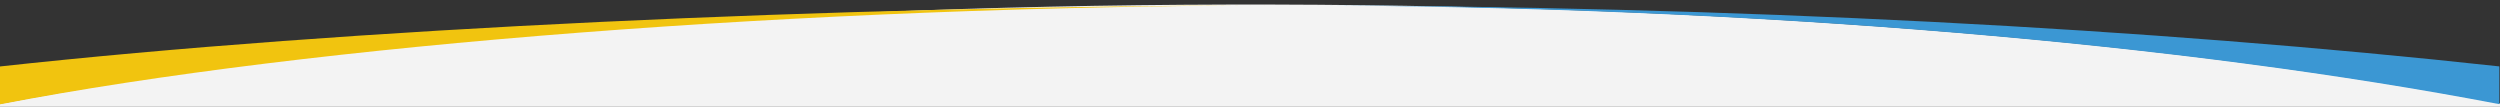
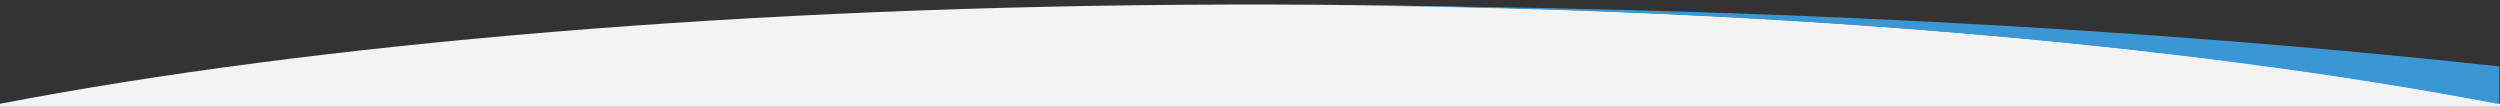
<svg xmlns="http://www.w3.org/2000/svg" version="1.1" id="Layer_1" x="0px" y="0px" viewBox="0 0 1920 82" style="enable-background:new 0 0 1920 82;" xml:space="preserve">
  <rect x="0" y="0" width="1920" height="82" fill="#333333" stroke="none" />
  <style type="text/css">
	.st0{fill:#F3F3F3;}
	.st1{fill:#3B97D3;}
	.st2{fill:#F1C40F;}
</style>
  <path class="st0" d="M1920,79.5V82H0v-2.3C241.4,33.3,574.5,4.4,943,3.5c5.8,0,11.7,0,17.5,0s11.7,0,17.5,0  C1346,4.4,1678.6,33.3,1920,79.5z" />
-   <path class="st1" d="M1919.5,51v29C1678.1,33.8,1354,4.9,986,4C1336.5,4.6,1652.6,21.9,1919.5,51z" />
-   <path class="st2" d="M986.5,4C618,4.9,241,33.8-0.5,80.2V51.1C266.6,21.9,635.6,4.6,986.5,4z" />
+   <path class="st1" d="M1919.5,51v29C1678.1,33.8,1354,4.9,986,4C1336.5,4.6,1652.6,21.9,1919.5,51" />
</svg>